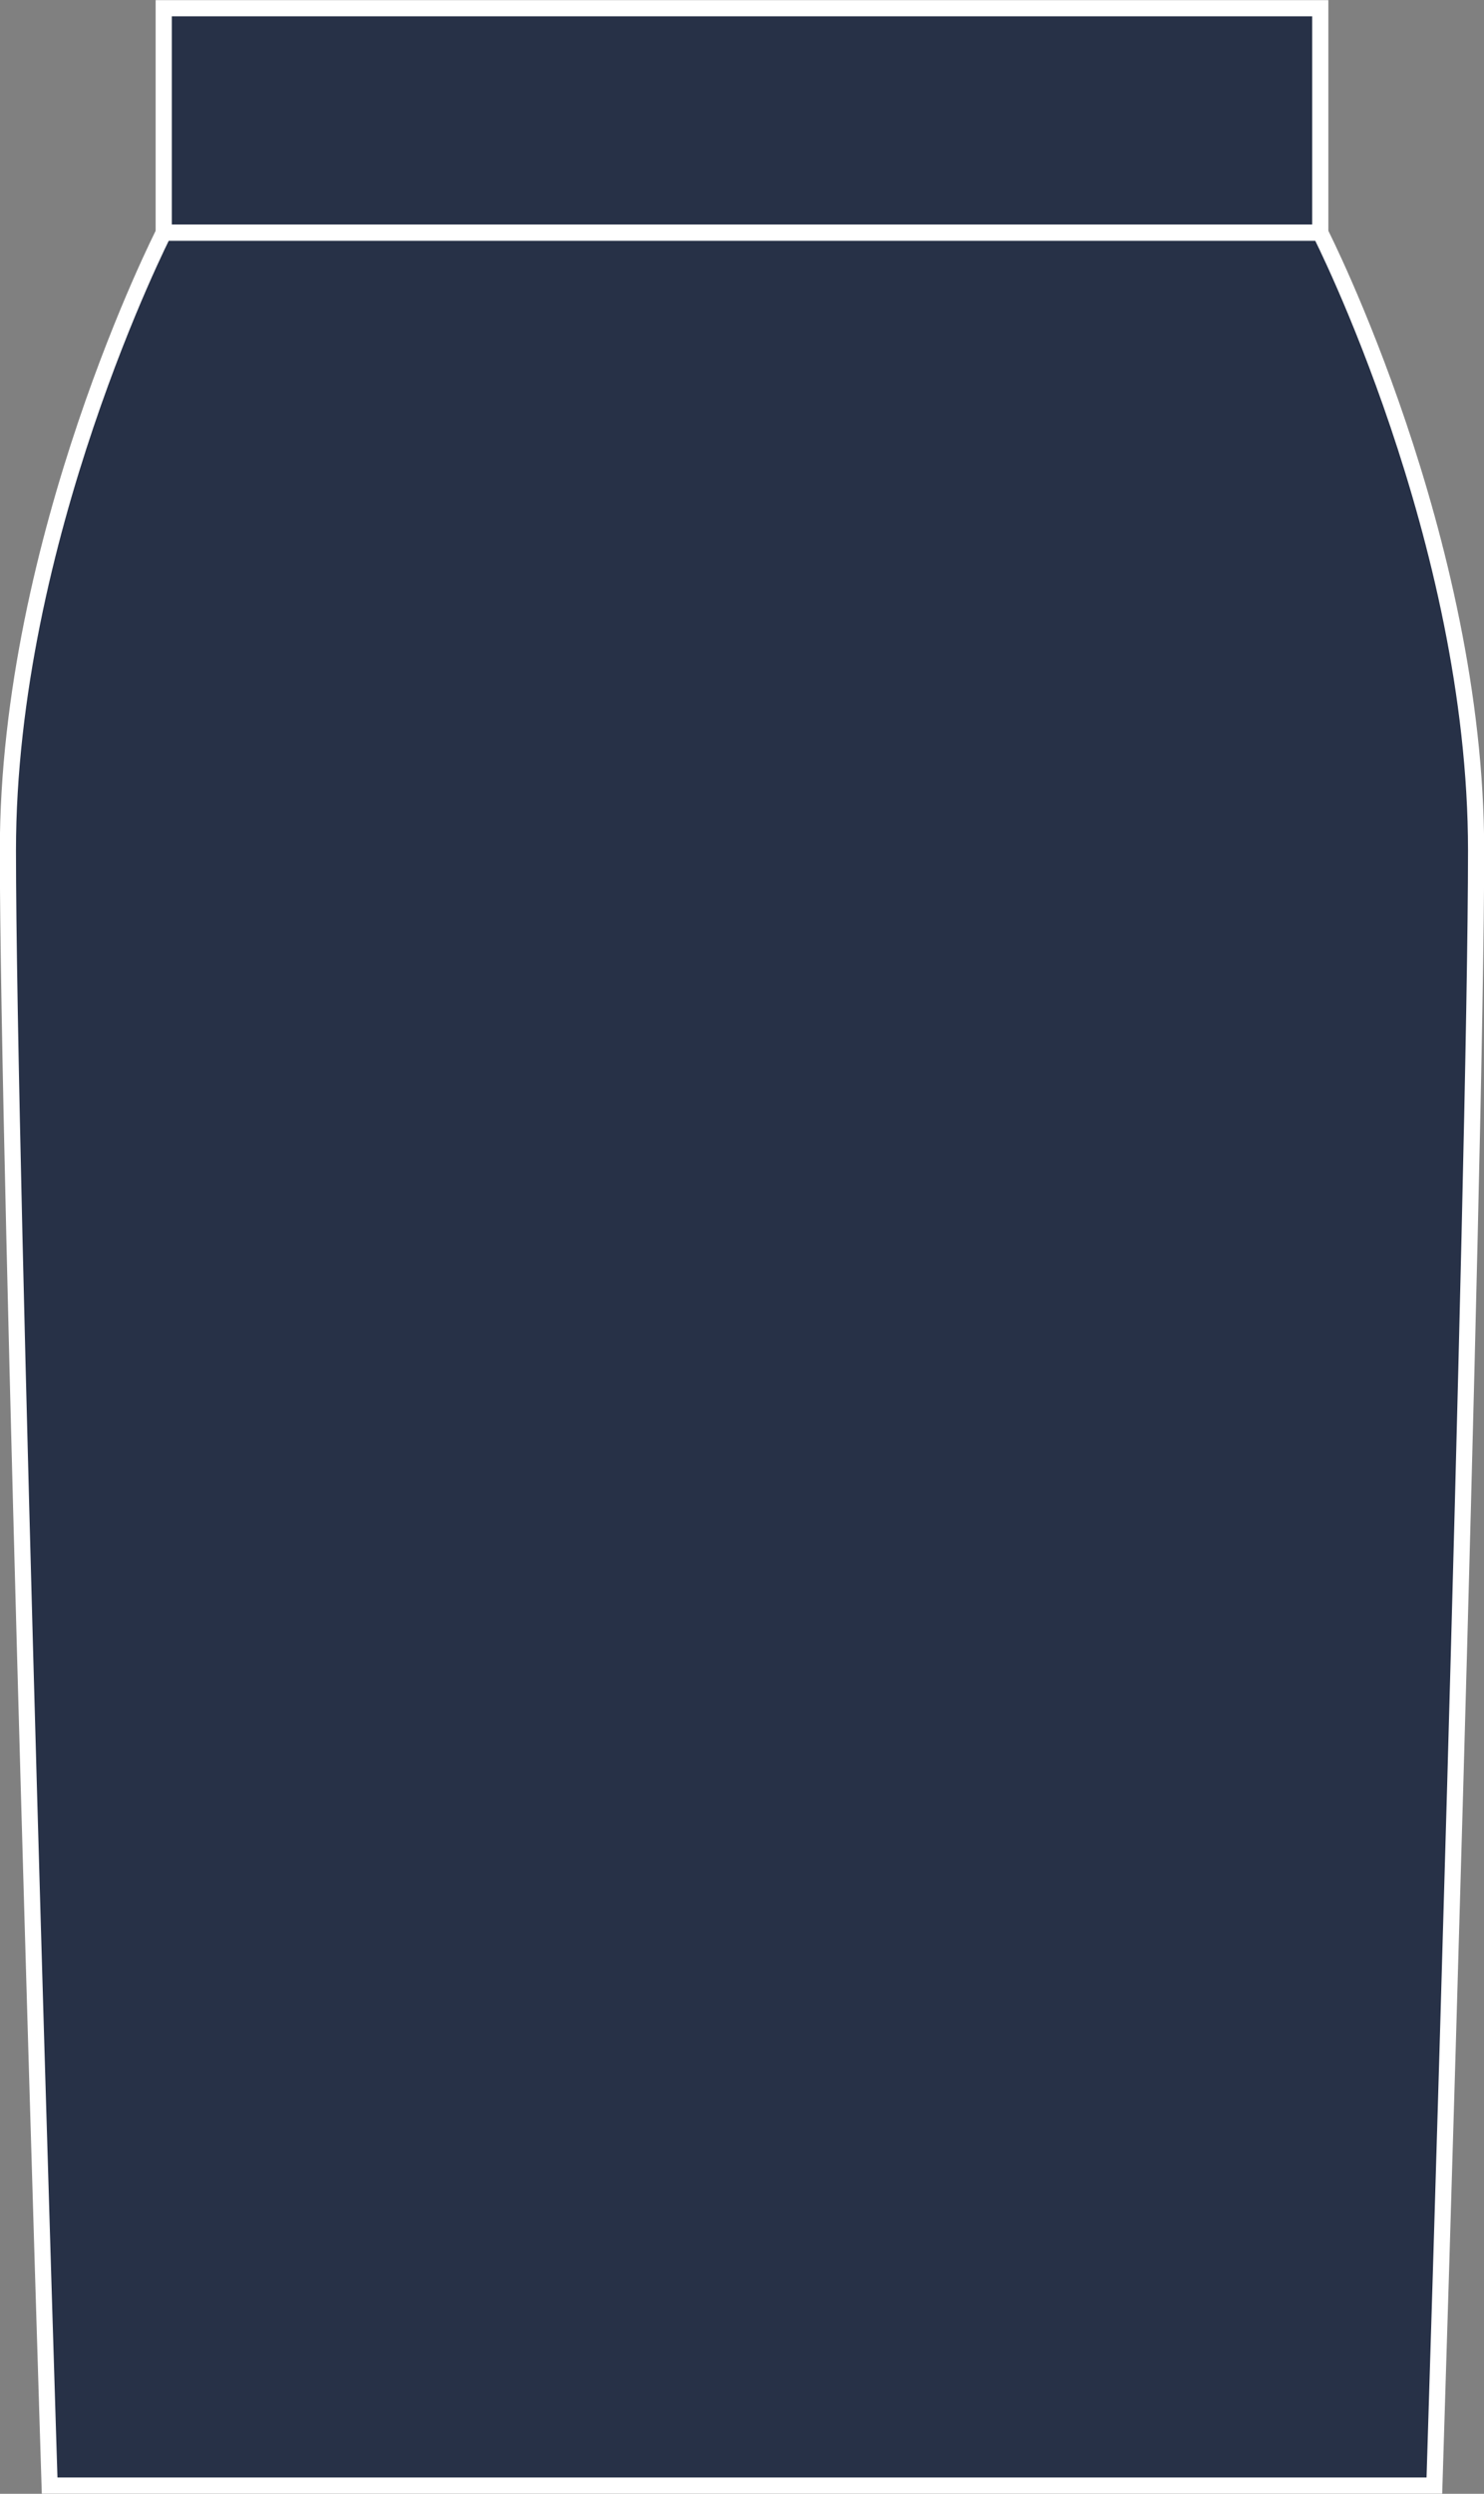
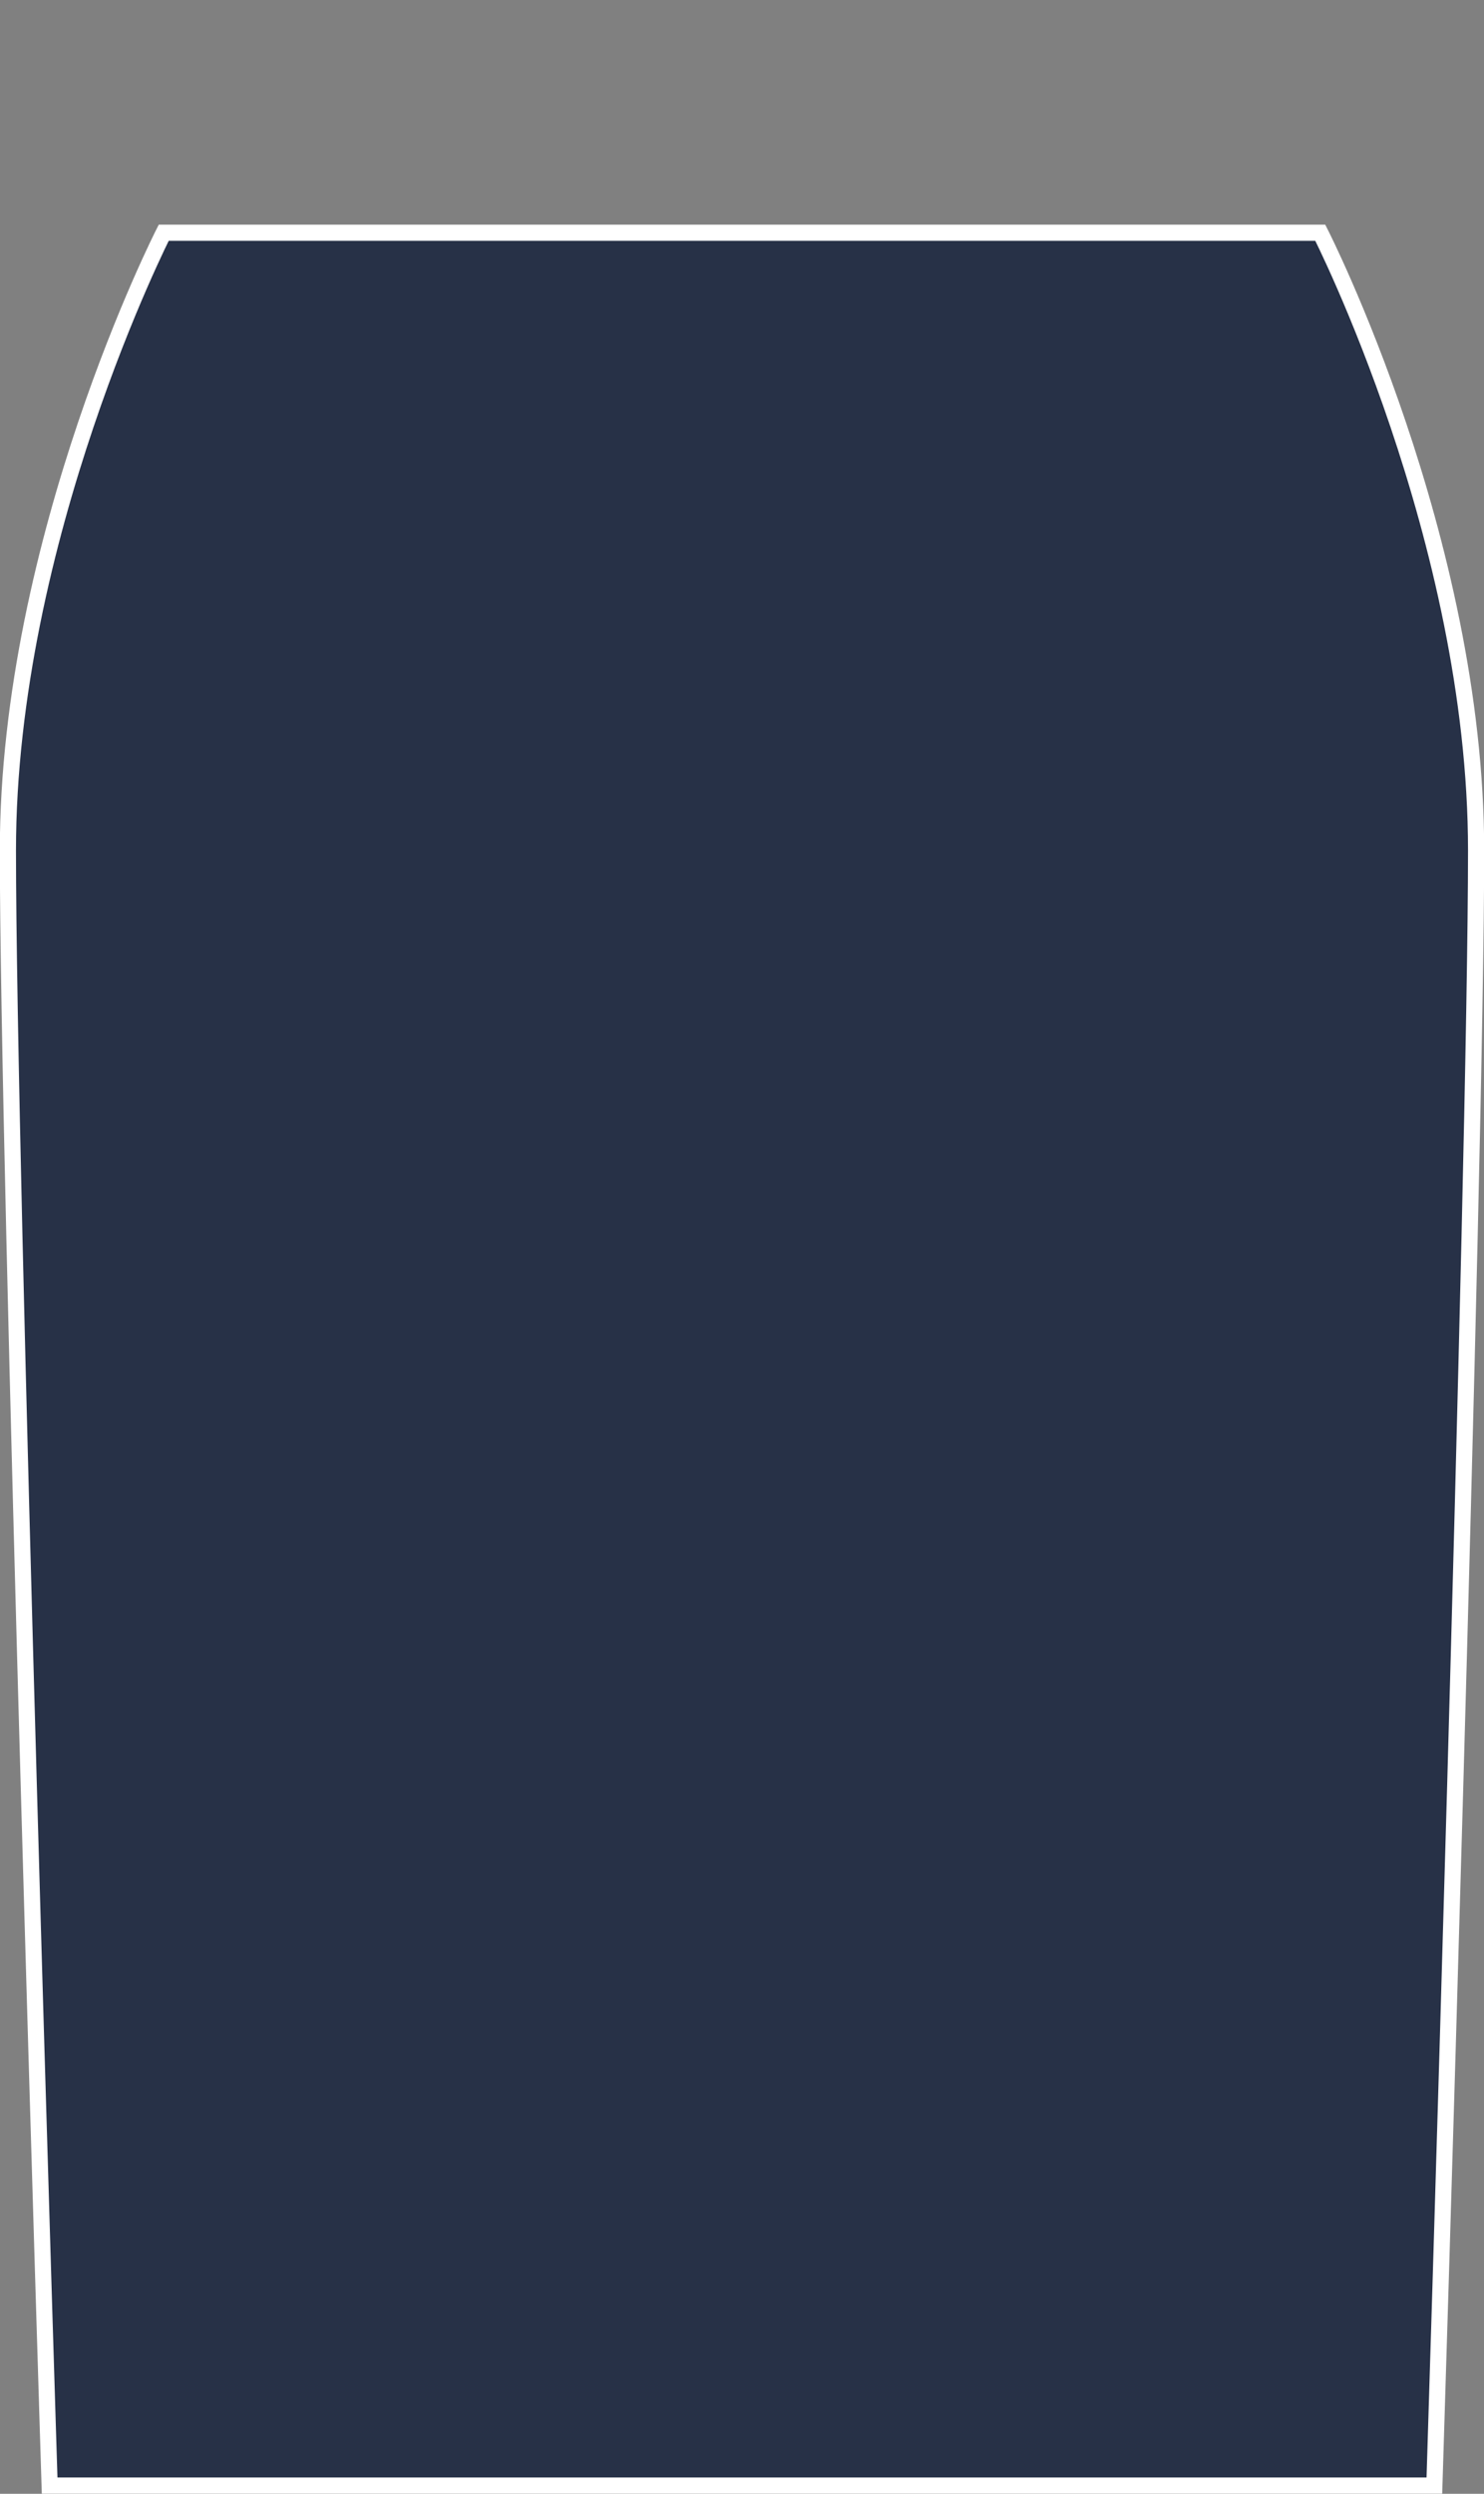
<svg xmlns="http://www.w3.org/2000/svg" version="1.1" id="Layer_1" x="0px" y="0px" viewBox="0 0 469.5 788.7" style="enable-background:new 0 0 469.5 788.7;" xml:space="preserve">
  <rect x="0" y="0" width="469.5" height="788.7" fill="#808080" stroke="none" />
  <style type="text/css">
	.st0{fill:#273147;stroke:#FFFFFF;stroke-width:5.11;stroke-miterlimit:3.86;}
</style>
  <title>BK360 NAV LINE</title>
-   <polygon class="st0" points="51.8,2.6 417.7,2.6 417.7,73.6 51.8,73.6 51.8,2.6 " />
  <path class="st0" d="M453.8,786.1c0,0,13.2-418.4,13.2-517.1S417.7,73.6,417.7,73.6H51.8c0,0-49.3,96.7-49.3,195.4  s13.2,517.1,13.2,517.1H453.8z" />
</svg>